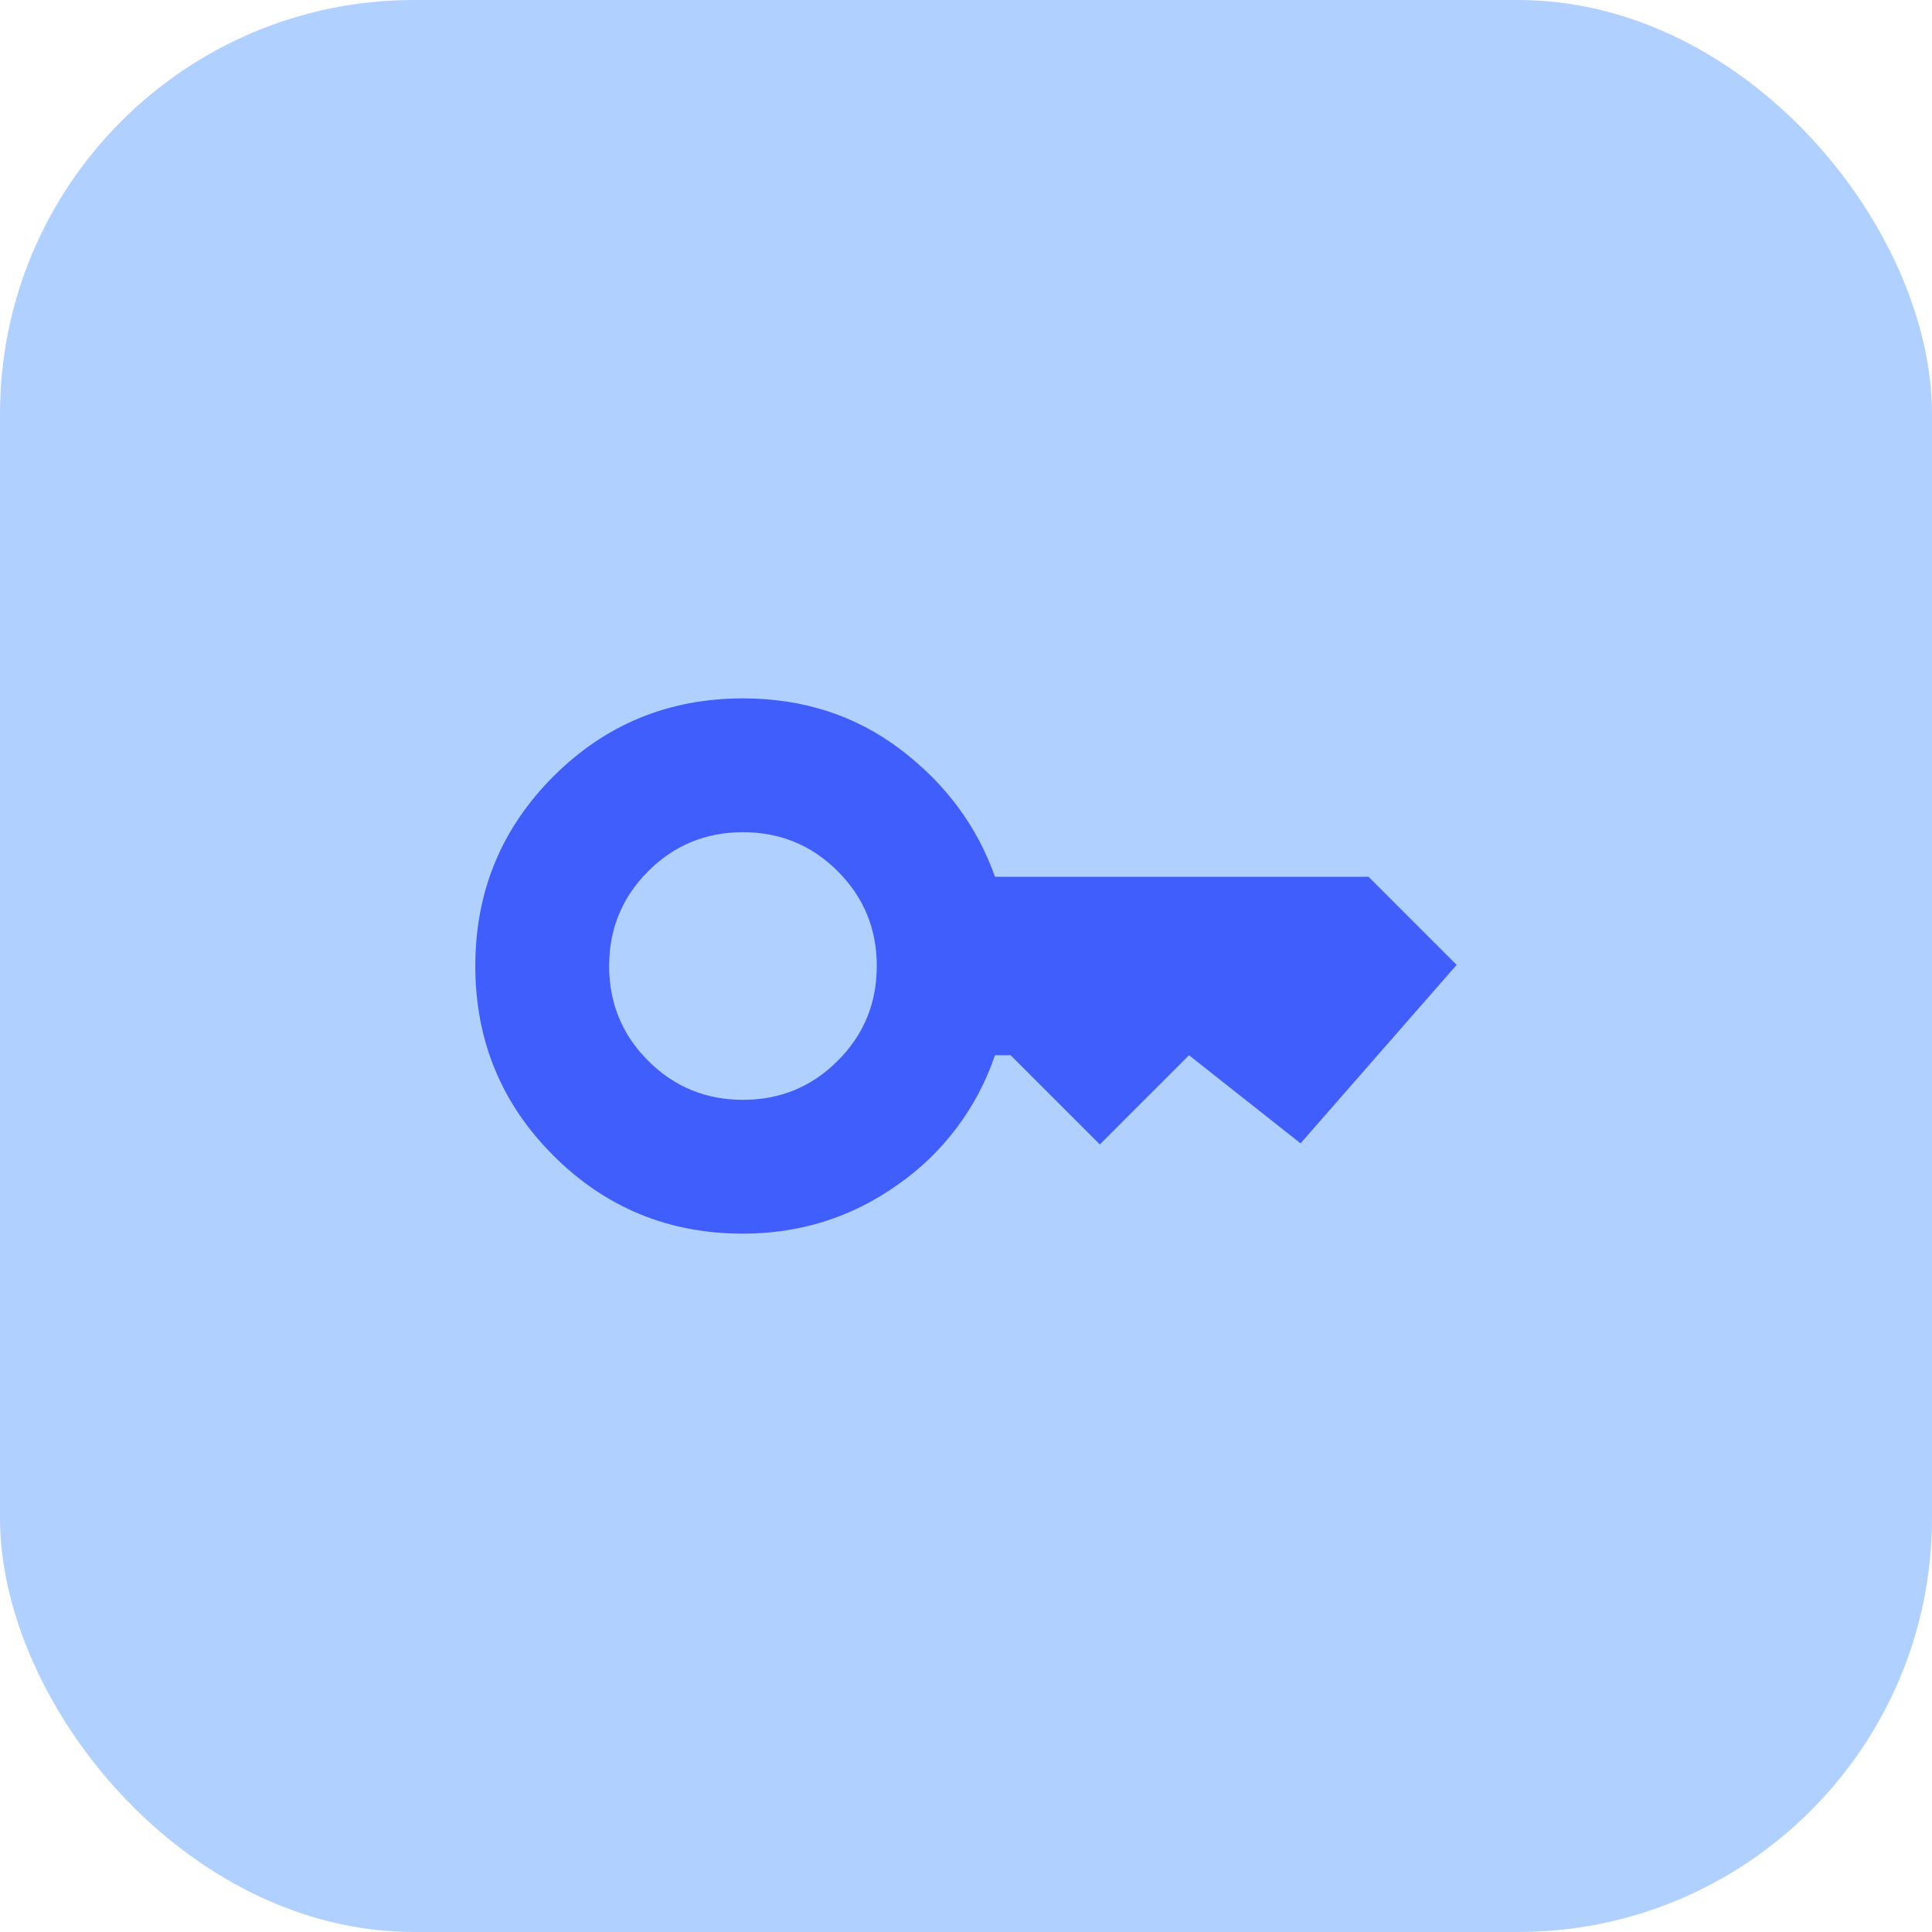
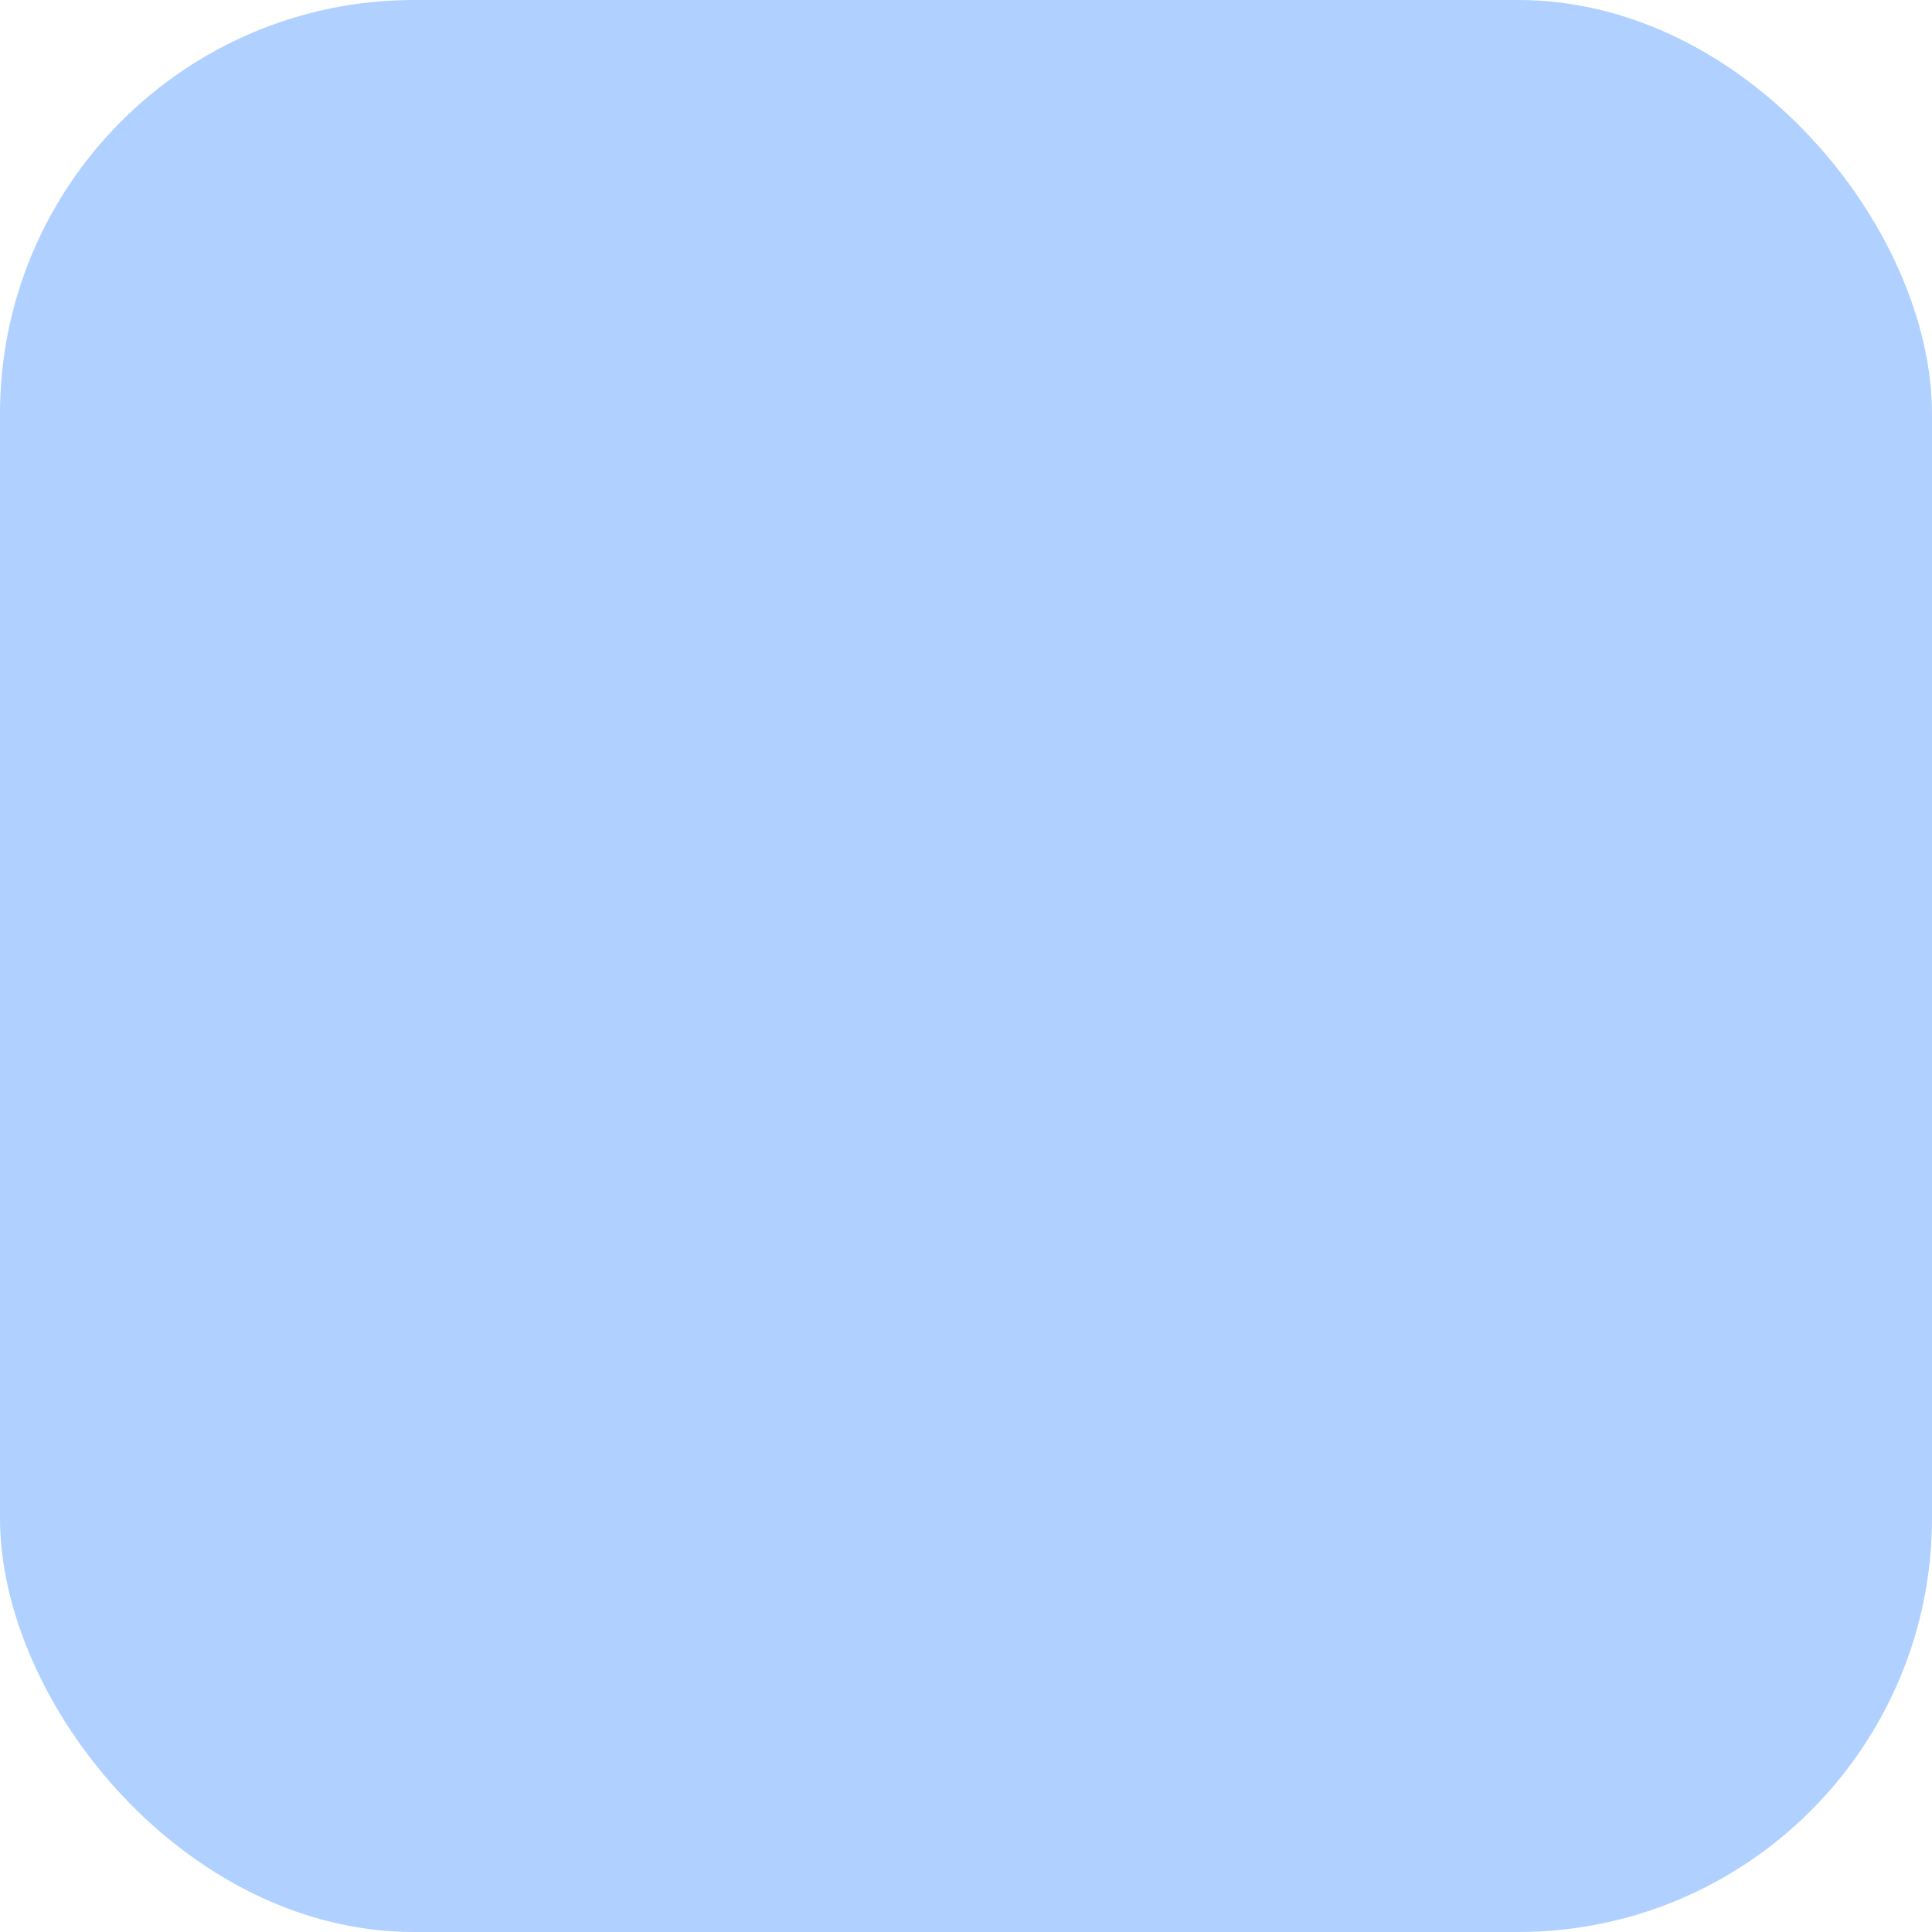
<svg xmlns="http://www.w3.org/2000/svg" width="56" height="56" viewBox="0 0 56 56" fill="none">
  <rect width="56" height="56" rx="12" fill="#B0D0FF" />
  <g clip-path="url(#clip0_5032_18182)">
    <g clip-path="url(#clip1_5032_18182)">
      <mask id="mask0_5032_18182" style="mask-type:alpha" maskUnits="userSpaceOnUse" x="12" y="12" width="32" height="32">
        <path d="M12.484 12.485H43.515V43.515H12.484V12.485Z" fill="url(#paint0_linear_5032_18182)" />
      </mask>
      <g mask="url(#mask0_5032_18182)">
-         <path d="M21.535 31.879C22.612 31.879 23.529 31.502 24.282 30.747C25.037 29.994 25.414 29.078 25.414 28C25.414 26.923 25.037 26.007 24.282 25.253C23.53 24.499 22.612 24.122 21.535 24.122C20.458 24.122 19.541 24.499 18.788 25.253C18.033 26.007 17.656 26.923 17.656 28C17.656 29.078 18.033 29.994 18.788 30.747C19.541 31.502 20.458 31.879 21.535 31.879ZM21.535 35.758C19.38 35.758 17.549 35.003 16.04 33.495C14.532 31.986 13.777 30.155 13.777 28C13.777 25.846 14.532 24.014 16.04 22.505C17.549 20.997 19.38 20.243 21.535 20.243C23.28 20.243 24.805 20.738 26.109 21.729C27.412 22.721 28.323 23.95 28.84 25.414H39.668L42.221 27.968L37.697 33.14L34.464 30.586L31.879 33.172L29.293 30.586H28.84C28.326 32.104 27.341 33.418 26.027 34.335C24.693 35.284 23.194 35.758 21.535 35.758Z" fill="#3F5EFB" />
-       </g>
+         </g>
    </g>
  </g>
  <defs>
    <linearGradient id="paint0_linear_5032_18182" x1="28" y1="12.485" x2="28" y2="43.515" gradientUnits="userSpaceOnUse">
      <stop stop-color="#D9D9D9" />
      <stop offset="1" stop-color="#9E58FF" />
    </linearGradient>
    <clipPath id="clip0_5032_18182">
-       <rect width="32" height="32" fill="white" transform="translate(12 12)" />
-     </clipPath>
+       </clipPath>
    <clipPath id="clip1_5032_18182">
      <rect width="32" height="32" fill="white" transform="translate(12 12)" />
    </clipPath>
  </defs>
</svg>